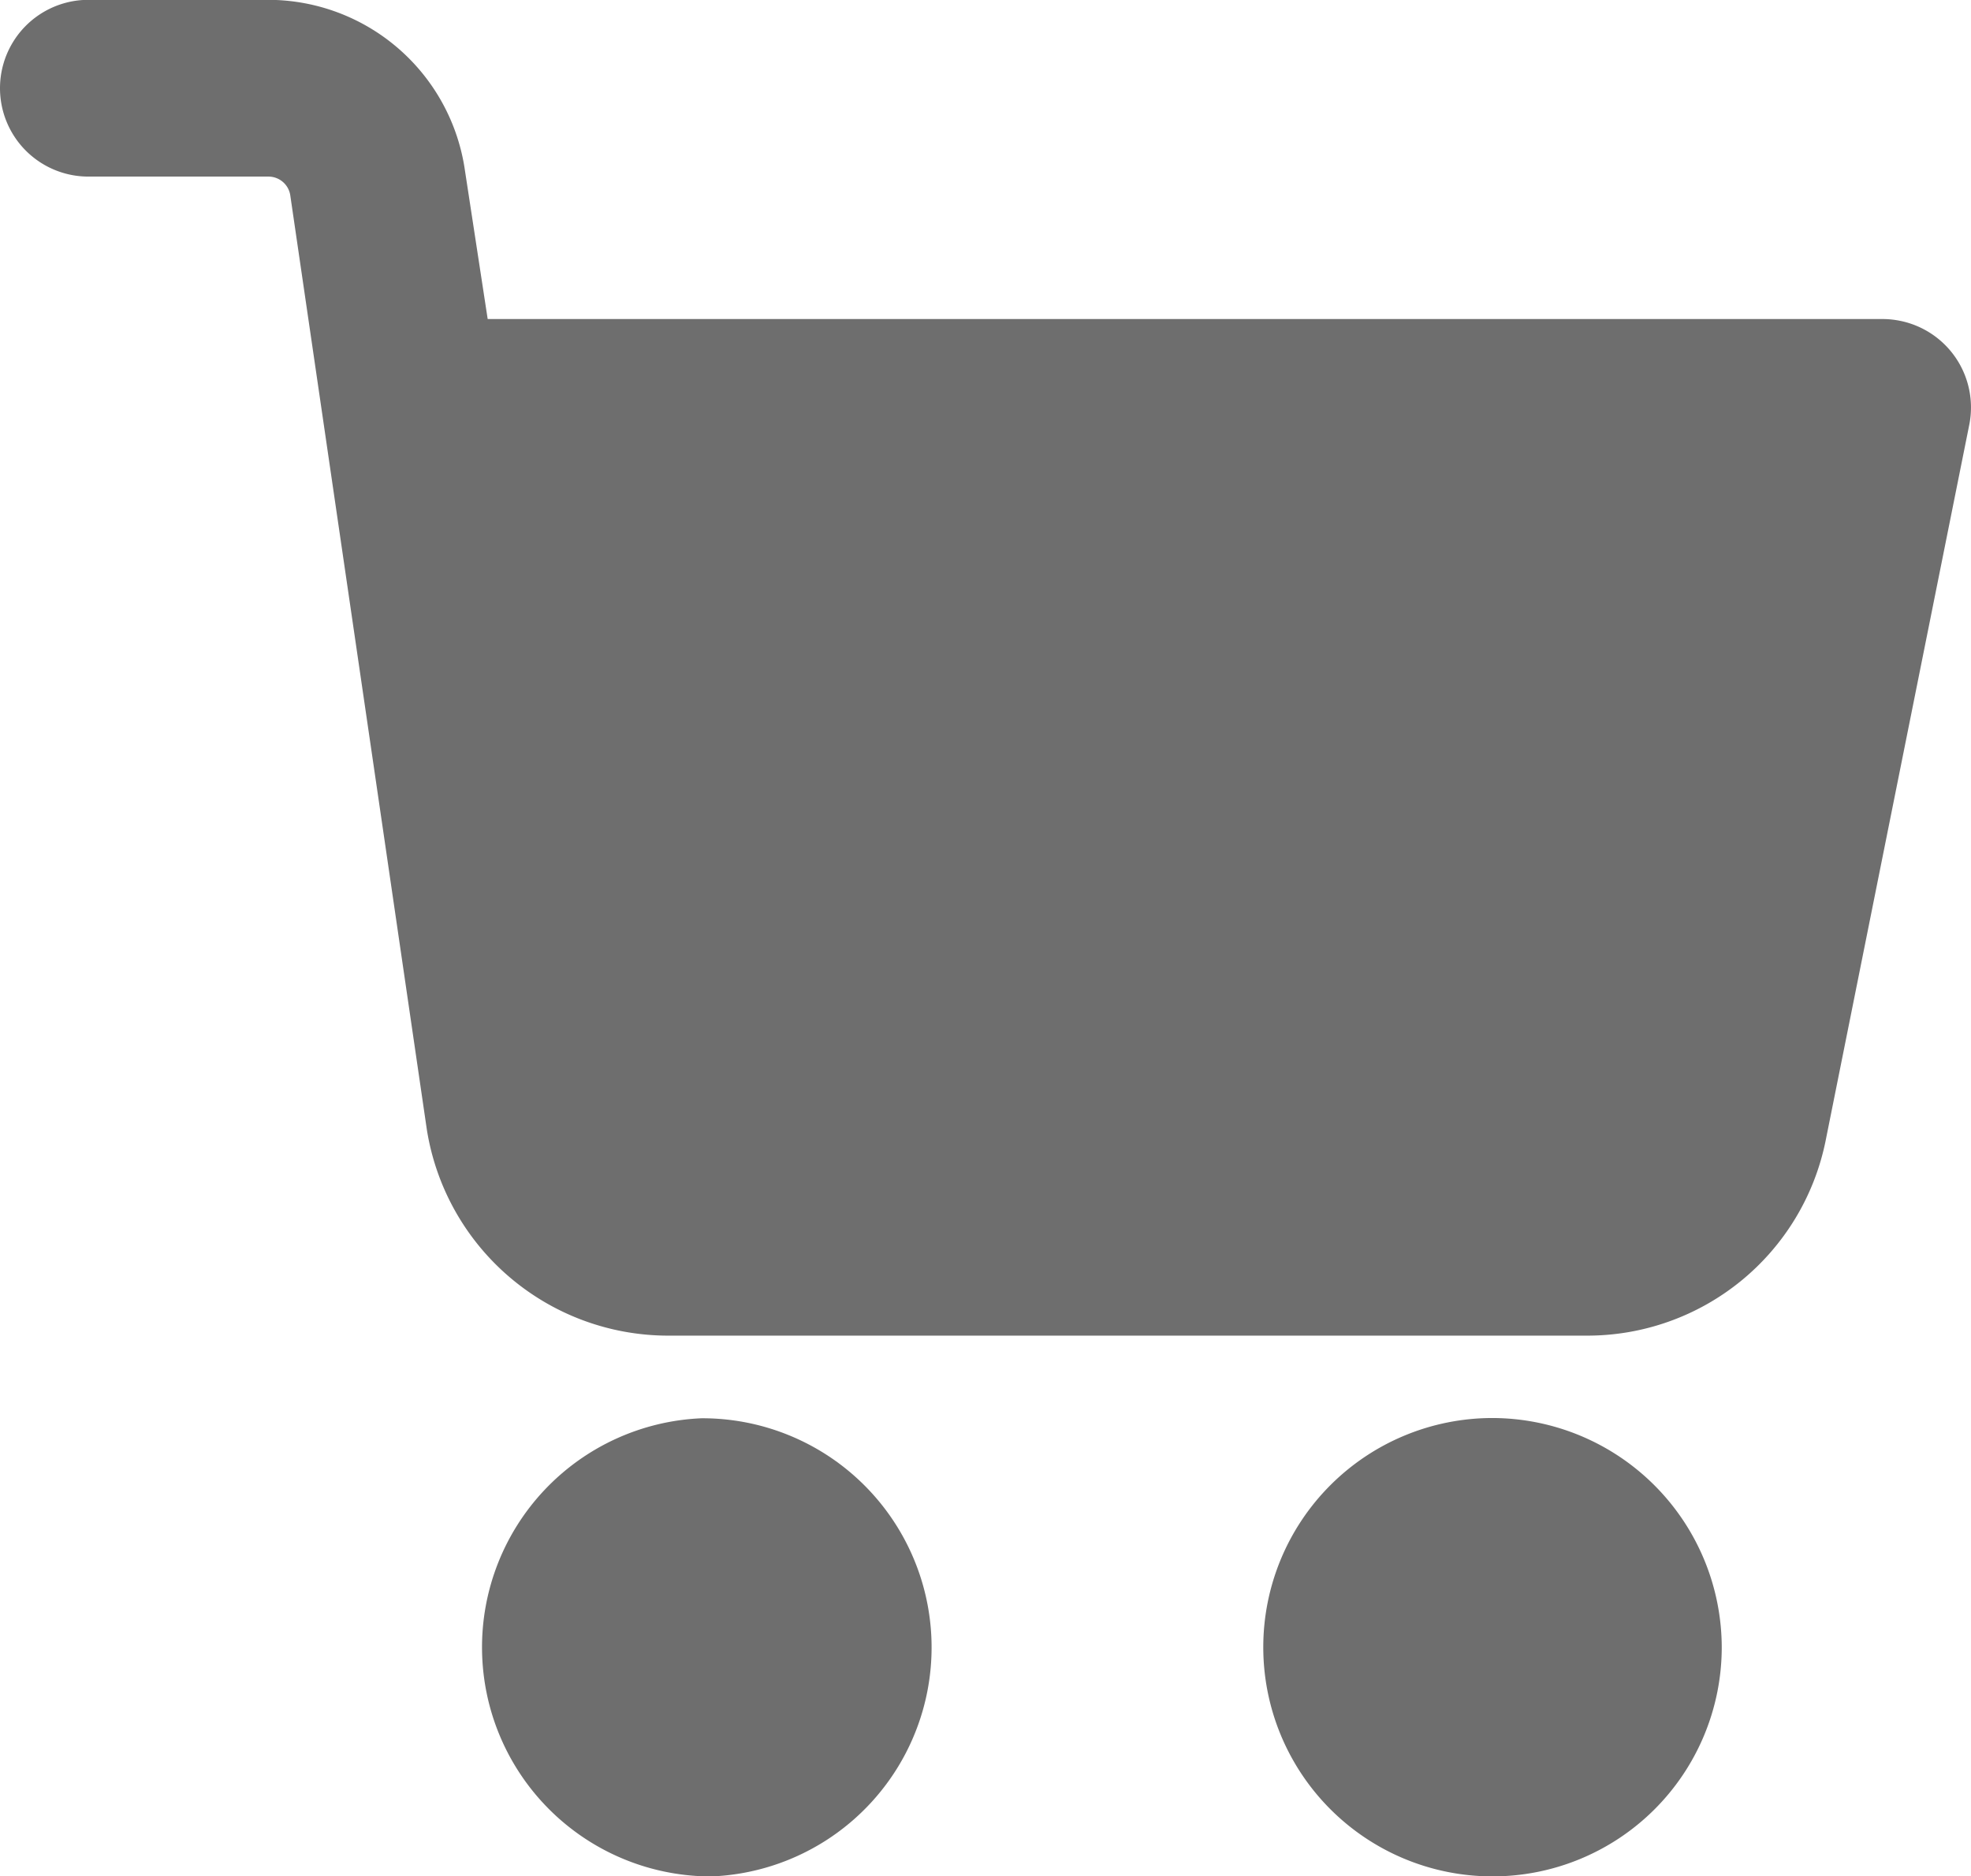
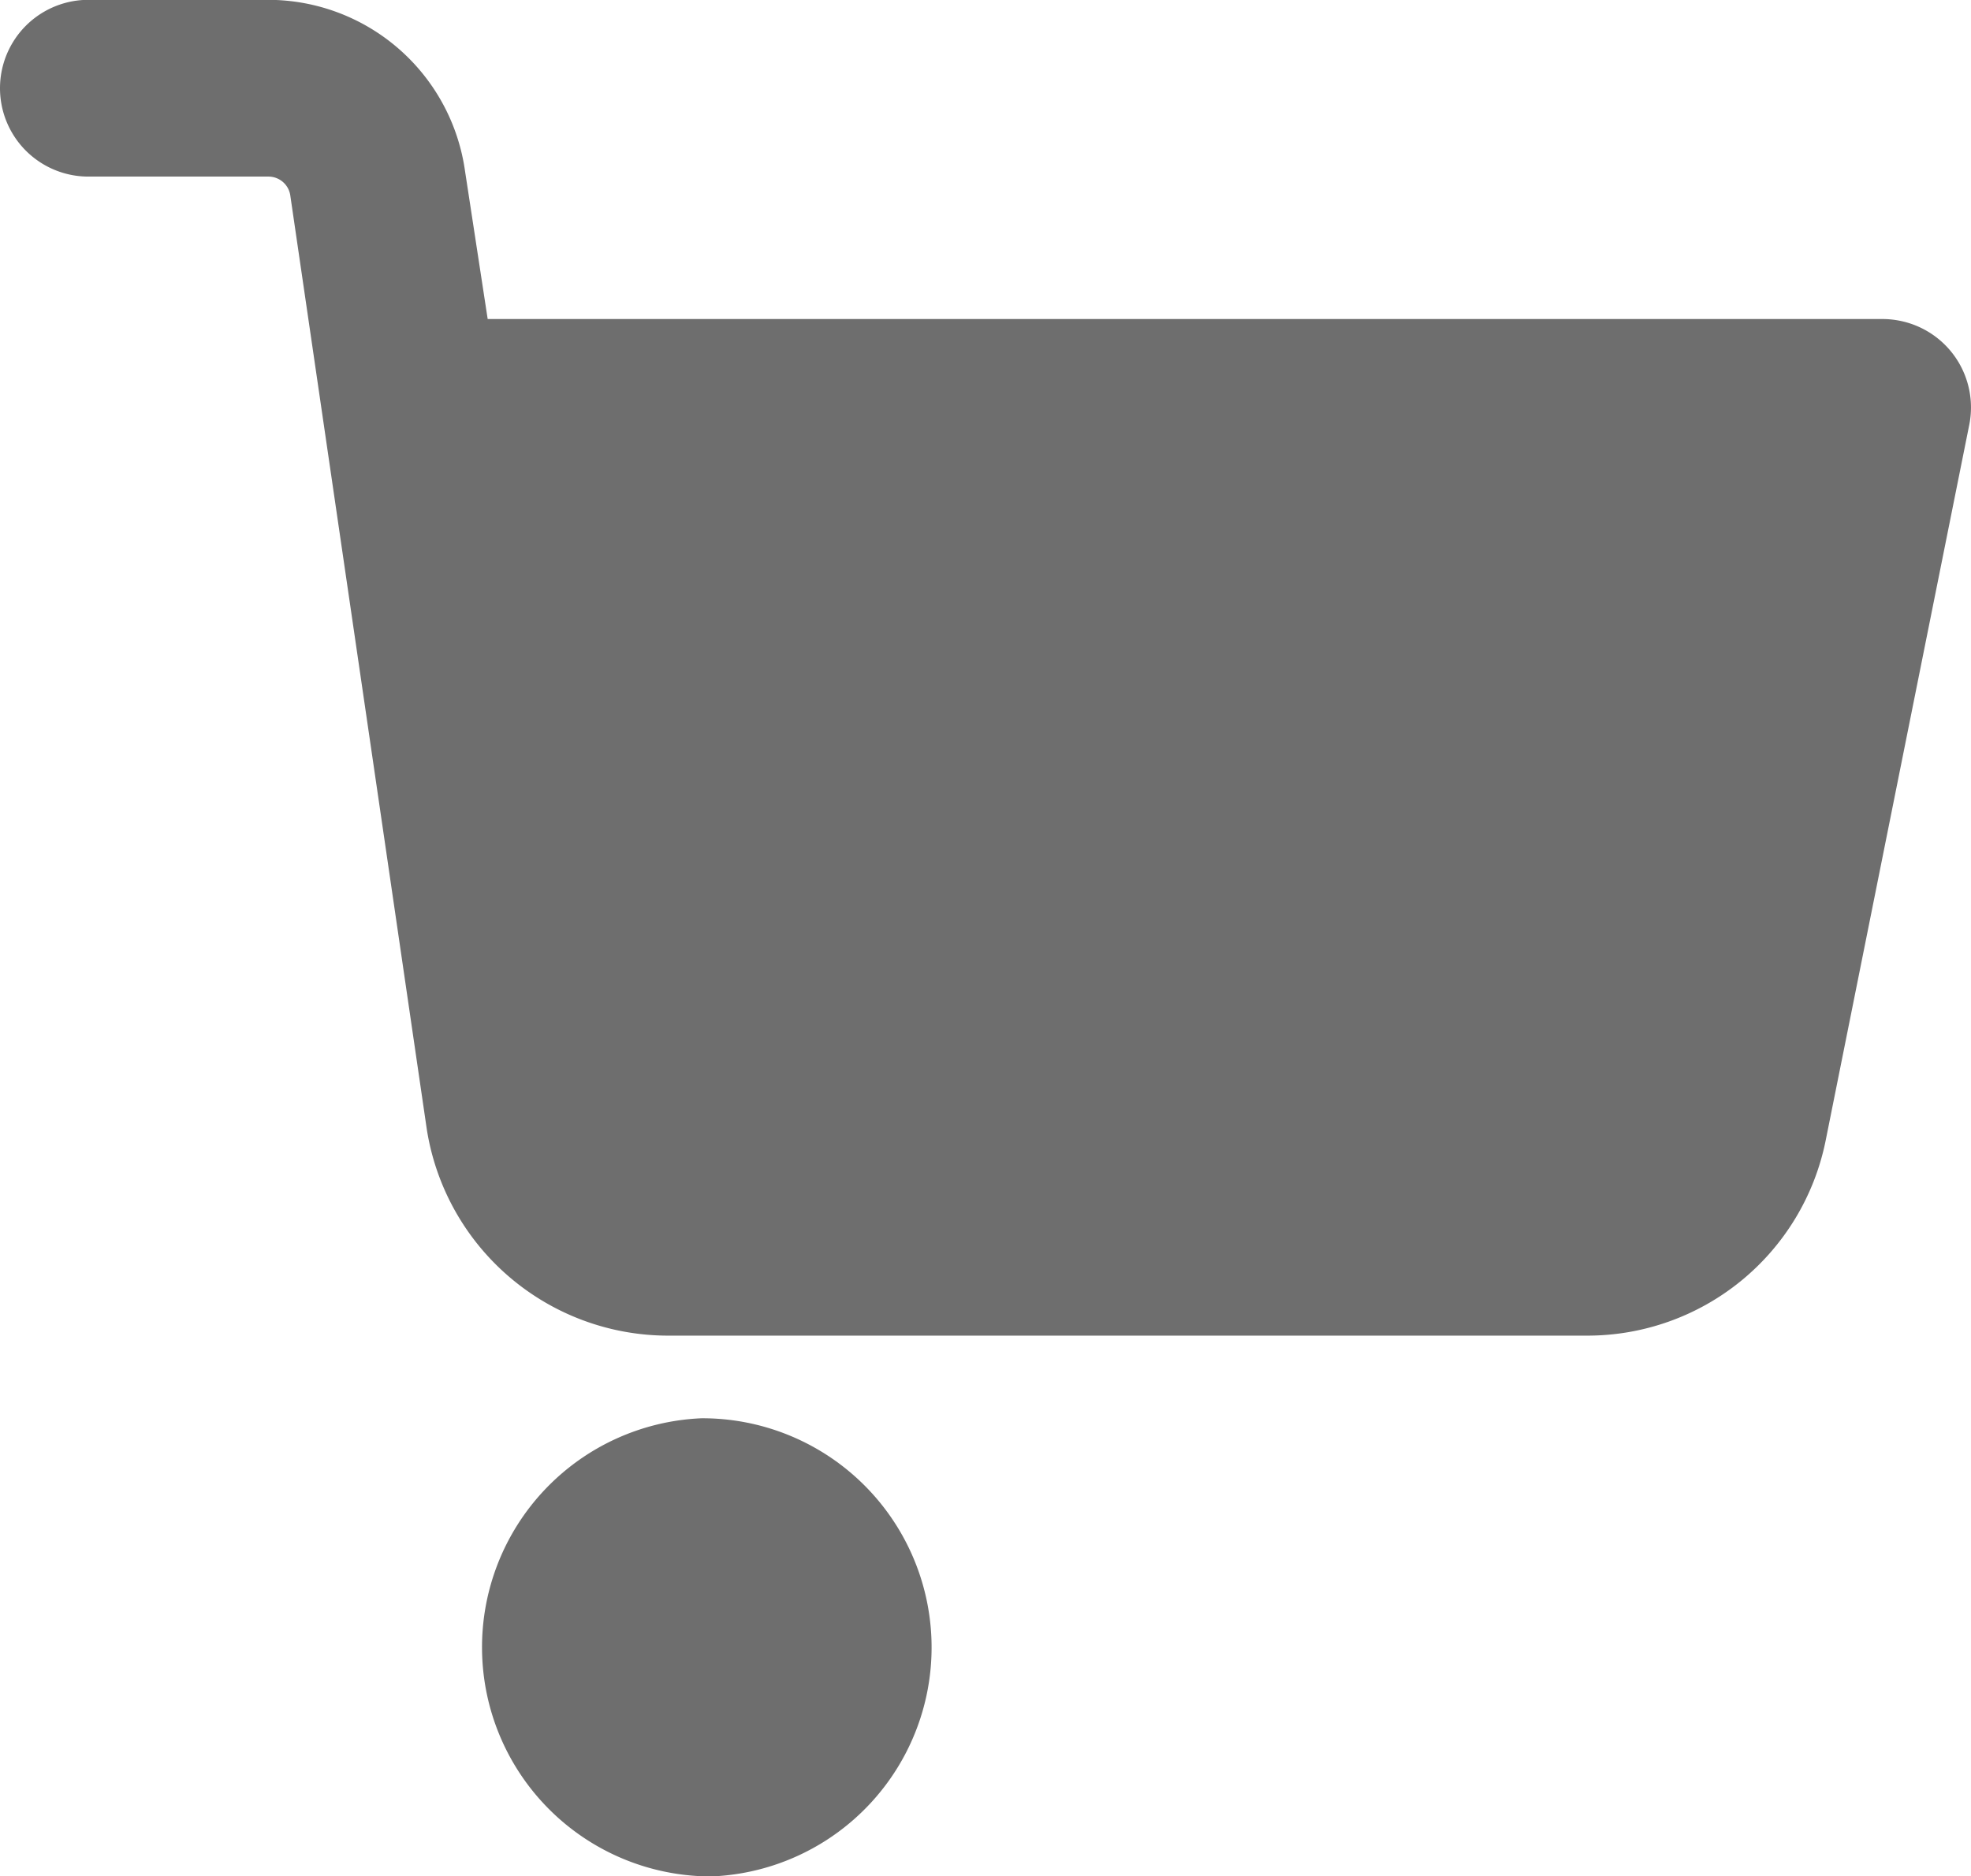
<svg xmlns="http://www.w3.org/2000/svg" width="24.015" height="22.867" viewBox="0 0 24.015 22.867">
  <g id="cart_1_" data-name="cart(1)" transform="translate(0 -10.915)">
    <g id="Group_2" data-name="Group 2" transform="translate(15.393 28.196)">
      <g id="Group_1" data-name="Group 1">
-         <path id="Path_5" data-name="Path 5" d="M295.454,339.465a2.793,2.793,0,1,0,2.79,2.8v0A2.8,2.8,0,0,0,295.454,339.465Z" transform="translate(-292.659 -339.465)" fill="#6e6e6e" />
-       </g>
+         </g>
    </g>
    <g id="Group_4" data-name="Group 4" transform="translate(0 10.915)">
      <g id="Group_3" data-name="Group 3">
        <path id="Path_6" data-name="Path 6" d="M23.142,14.823a1.075,1.075,0,0,0-.2-.02h-17L5.666,13a2.424,2.424,0,0,0-2.4-2.087H1.077a1.077,1.077,0,0,0,0,2.154H3.269a.269.269,0,0,1,.269.237L5.2,24.676A2.978,2.978,0,0,0,8.13,27.192H19.336a2.962,2.962,0,0,0,2.906-2.367l1.753-8.739A1.077,1.077,0,0,0,23.142,14.823Z" transform="translate(0 -10.915)" fill="#6e6e6e" />
      </g>
    </g>
    <g id="Group_6" data-name="Group 6" transform="translate(5.868 28.199)">
      <g id="Group_5" data-name="Group 5">
        <path id="Path_7" data-name="Path 7" d="M117.038,342.186a2.793,2.793,0,0,0-2.8-2.67h0a2.793,2.793,0,0,0,.065,5.583h.067A2.793,2.793,0,0,0,117.038,342.186Z" transform="translate(-111.558 -339.516)" fill="#6e6e6e" />
      </g>
    </g>
  </g>
</svg>